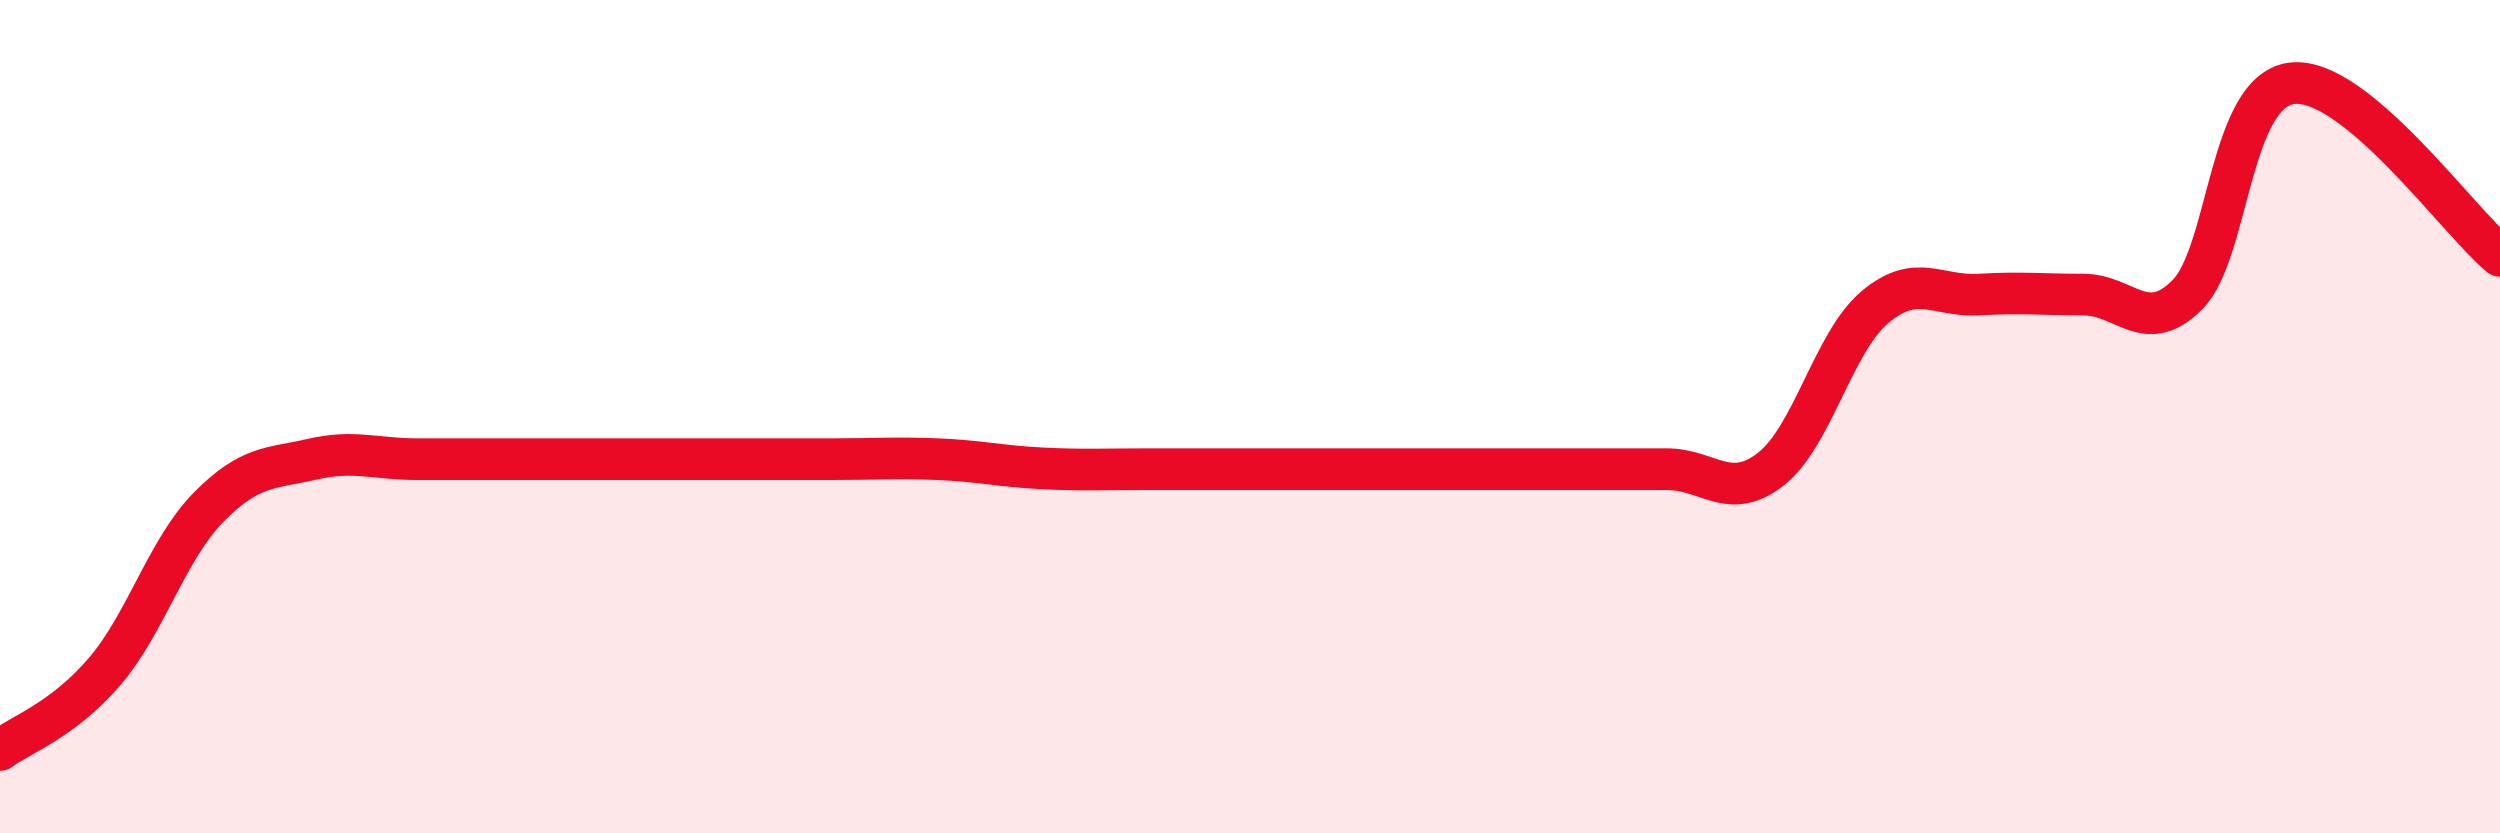
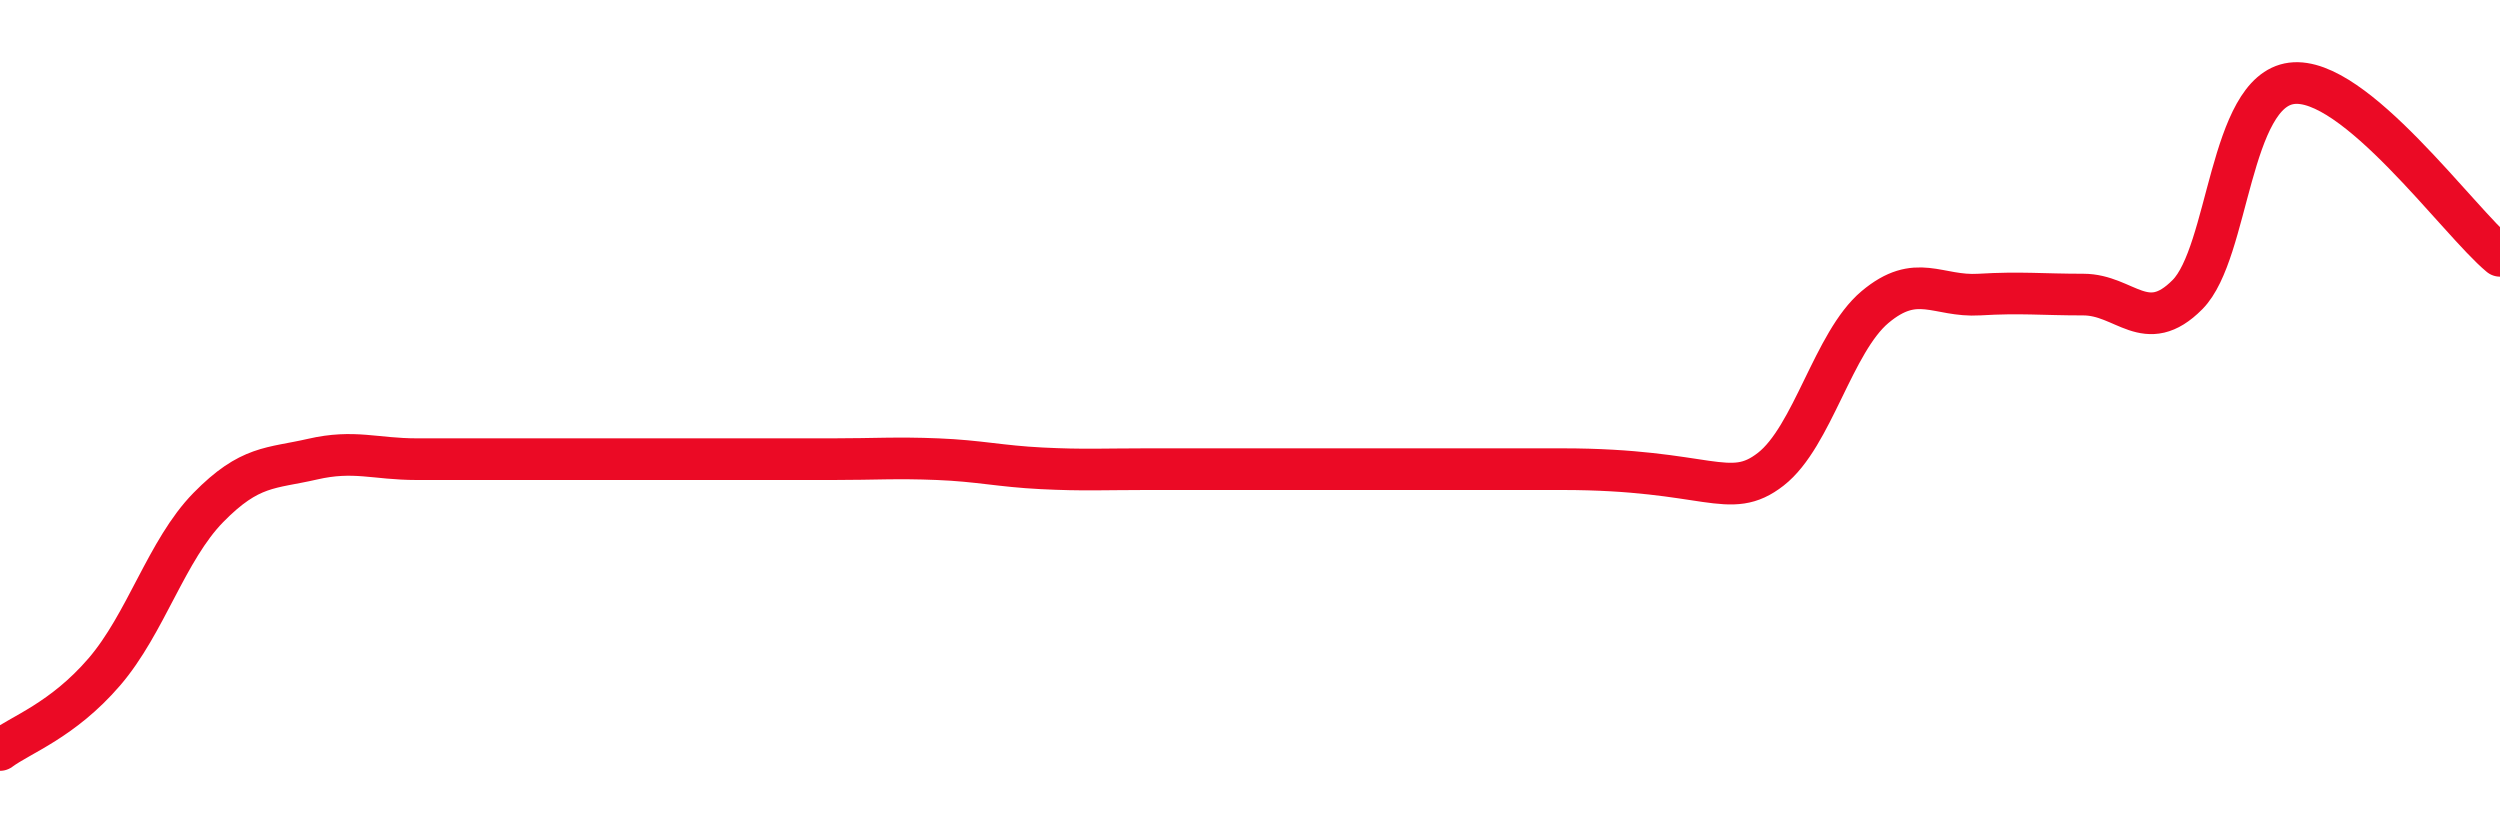
<svg xmlns="http://www.w3.org/2000/svg" width="60" height="20" viewBox="0 0 60 20">
-   <path d="M 0,18 C 0.5,17.63 1.5,17.29 2.5,16.13 C 3.5,14.97 4,13.2 5,12.18 C 6,11.16 6.5,11.25 7.5,11.02 C 8.5,10.79 9,11.02 10,11.02 C 11,11.02 11.5,11.02 12.5,11.02 C 13.5,11.02 14,11.02 15,11.02 C 16,11.02 16.5,11.02 17.5,11.02 C 18.5,11.02 19,11.02 20,11.02 C 21,11.02 21.5,10.98 22.5,11.02 C 23.5,11.06 24,11.19 25,11.24 C 26,11.29 26.5,11.26 27.5,11.26 C 28.5,11.26 29,11.26 30,11.26 C 31,11.26 31.5,11.26 32.5,11.26 C 33.5,11.26 34,11.26 35,11.26 C 36,11.26 36.5,11.26 37.5,11.26 C 38.5,11.26 39,11.26 40,11.26 C 41,11.26 41.5,12.04 42.5,11.26 C 43.5,10.48 44,8.21 45,7.37 C 46,6.53 46.5,7.13 47.5,7.07 C 48.5,7.01 49,7.07 50,7.07 C 51,7.07 51.5,8.08 52.5,7.07 C 53.5,6.06 53.5,2.19 55,2 C 56.5,1.81 59,5.31 60,6.14L60 20L0 20Z" fill="#EB0A25" opacity="0.1" stroke-linecap="round" stroke-linejoin="round" />
-   <path d="M 0,18 C 0.5,17.63 1.5,17.29 2.5,16.13 C 3.5,14.97 4,13.2 5,12.18 C 6,11.16 6.5,11.25 7.5,11.02 C 8.5,10.79 9,11.02 10,11.02 C 11,11.02 11.5,11.02 12.5,11.02 C 13.5,11.02 14,11.02 15,11.02 C 16,11.02 16.5,11.02 17.5,11.02 C 18.5,11.02 19,11.02 20,11.02 C 21,11.02 21.5,10.98 22.5,11.02 C 23.5,11.06 24,11.19 25,11.24 C 26,11.29 26.5,11.26 27.5,11.26 C 28.5,11.26 29,11.26 30,11.26 C 31,11.26 31.5,11.26 32.5,11.26 C 33.5,11.26 34,11.26 35,11.26 C 36,11.26 36.5,11.26 37.5,11.26 C 38.5,11.26 39,11.26 40,11.26 C 41,11.26 41.5,12.04 42.5,11.26 C 43.5,10.48 44,8.21 45,7.37 C 46,6.53 46.5,7.13 47.5,7.07 C 48.5,7.01 49,7.07 50,7.07 C 51,7.07 51.5,8.08 52.5,7.07 C 53.5,6.06 53.5,2.19 55,2 C 56.5,1.81 59,5.31 60,6.14" stroke="#EB0A25" stroke-width="1" fill="none" stroke-linecap="round" stroke-linejoin="round" />
+   <path d="M 0,18 C 0.5,17.63 1.5,17.29 2.5,16.13 C 3.5,14.97 4,13.2 5,12.18 C 6,11.16 6.5,11.25 7.5,11.02 C 8.5,10.79 9,11.02 10,11.02 C 11,11.02 11.5,11.02 12.5,11.02 C 13.5,11.02 14,11.02 15,11.02 C 16,11.02 16.5,11.02 17.5,11.02 C 18.5,11.02 19,11.02 20,11.02 C 21,11.02 21.5,10.98 22.5,11.02 C 23.5,11.06 24,11.19 25,11.24 C 26,11.29 26.5,11.26 27.5,11.26 C 28.5,11.26 29,11.26 30,11.26 C 31,11.26 31.5,11.26 32.5,11.26 C 33.5,11.26 34,11.26 35,11.26 C 36,11.26 36.5,11.26 37.5,11.26 C 41,11.26 41.5,12.04 42.5,11.26 C 43.5,10.48 44,8.21 45,7.37 C 46,6.53 46.5,7.13 47.5,7.07 C 48.5,7.01 49,7.07 50,7.07 C 51,7.07 51.5,8.08 52.5,7.07 C 53.5,6.06 53.5,2.19 55,2 C 56.5,1.81 59,5.31 60,6.14" stroke="#EB0A25" stroke-width="1" fill="none" stroke-linecap="round" stroke-linejoin="round" />
</svg>